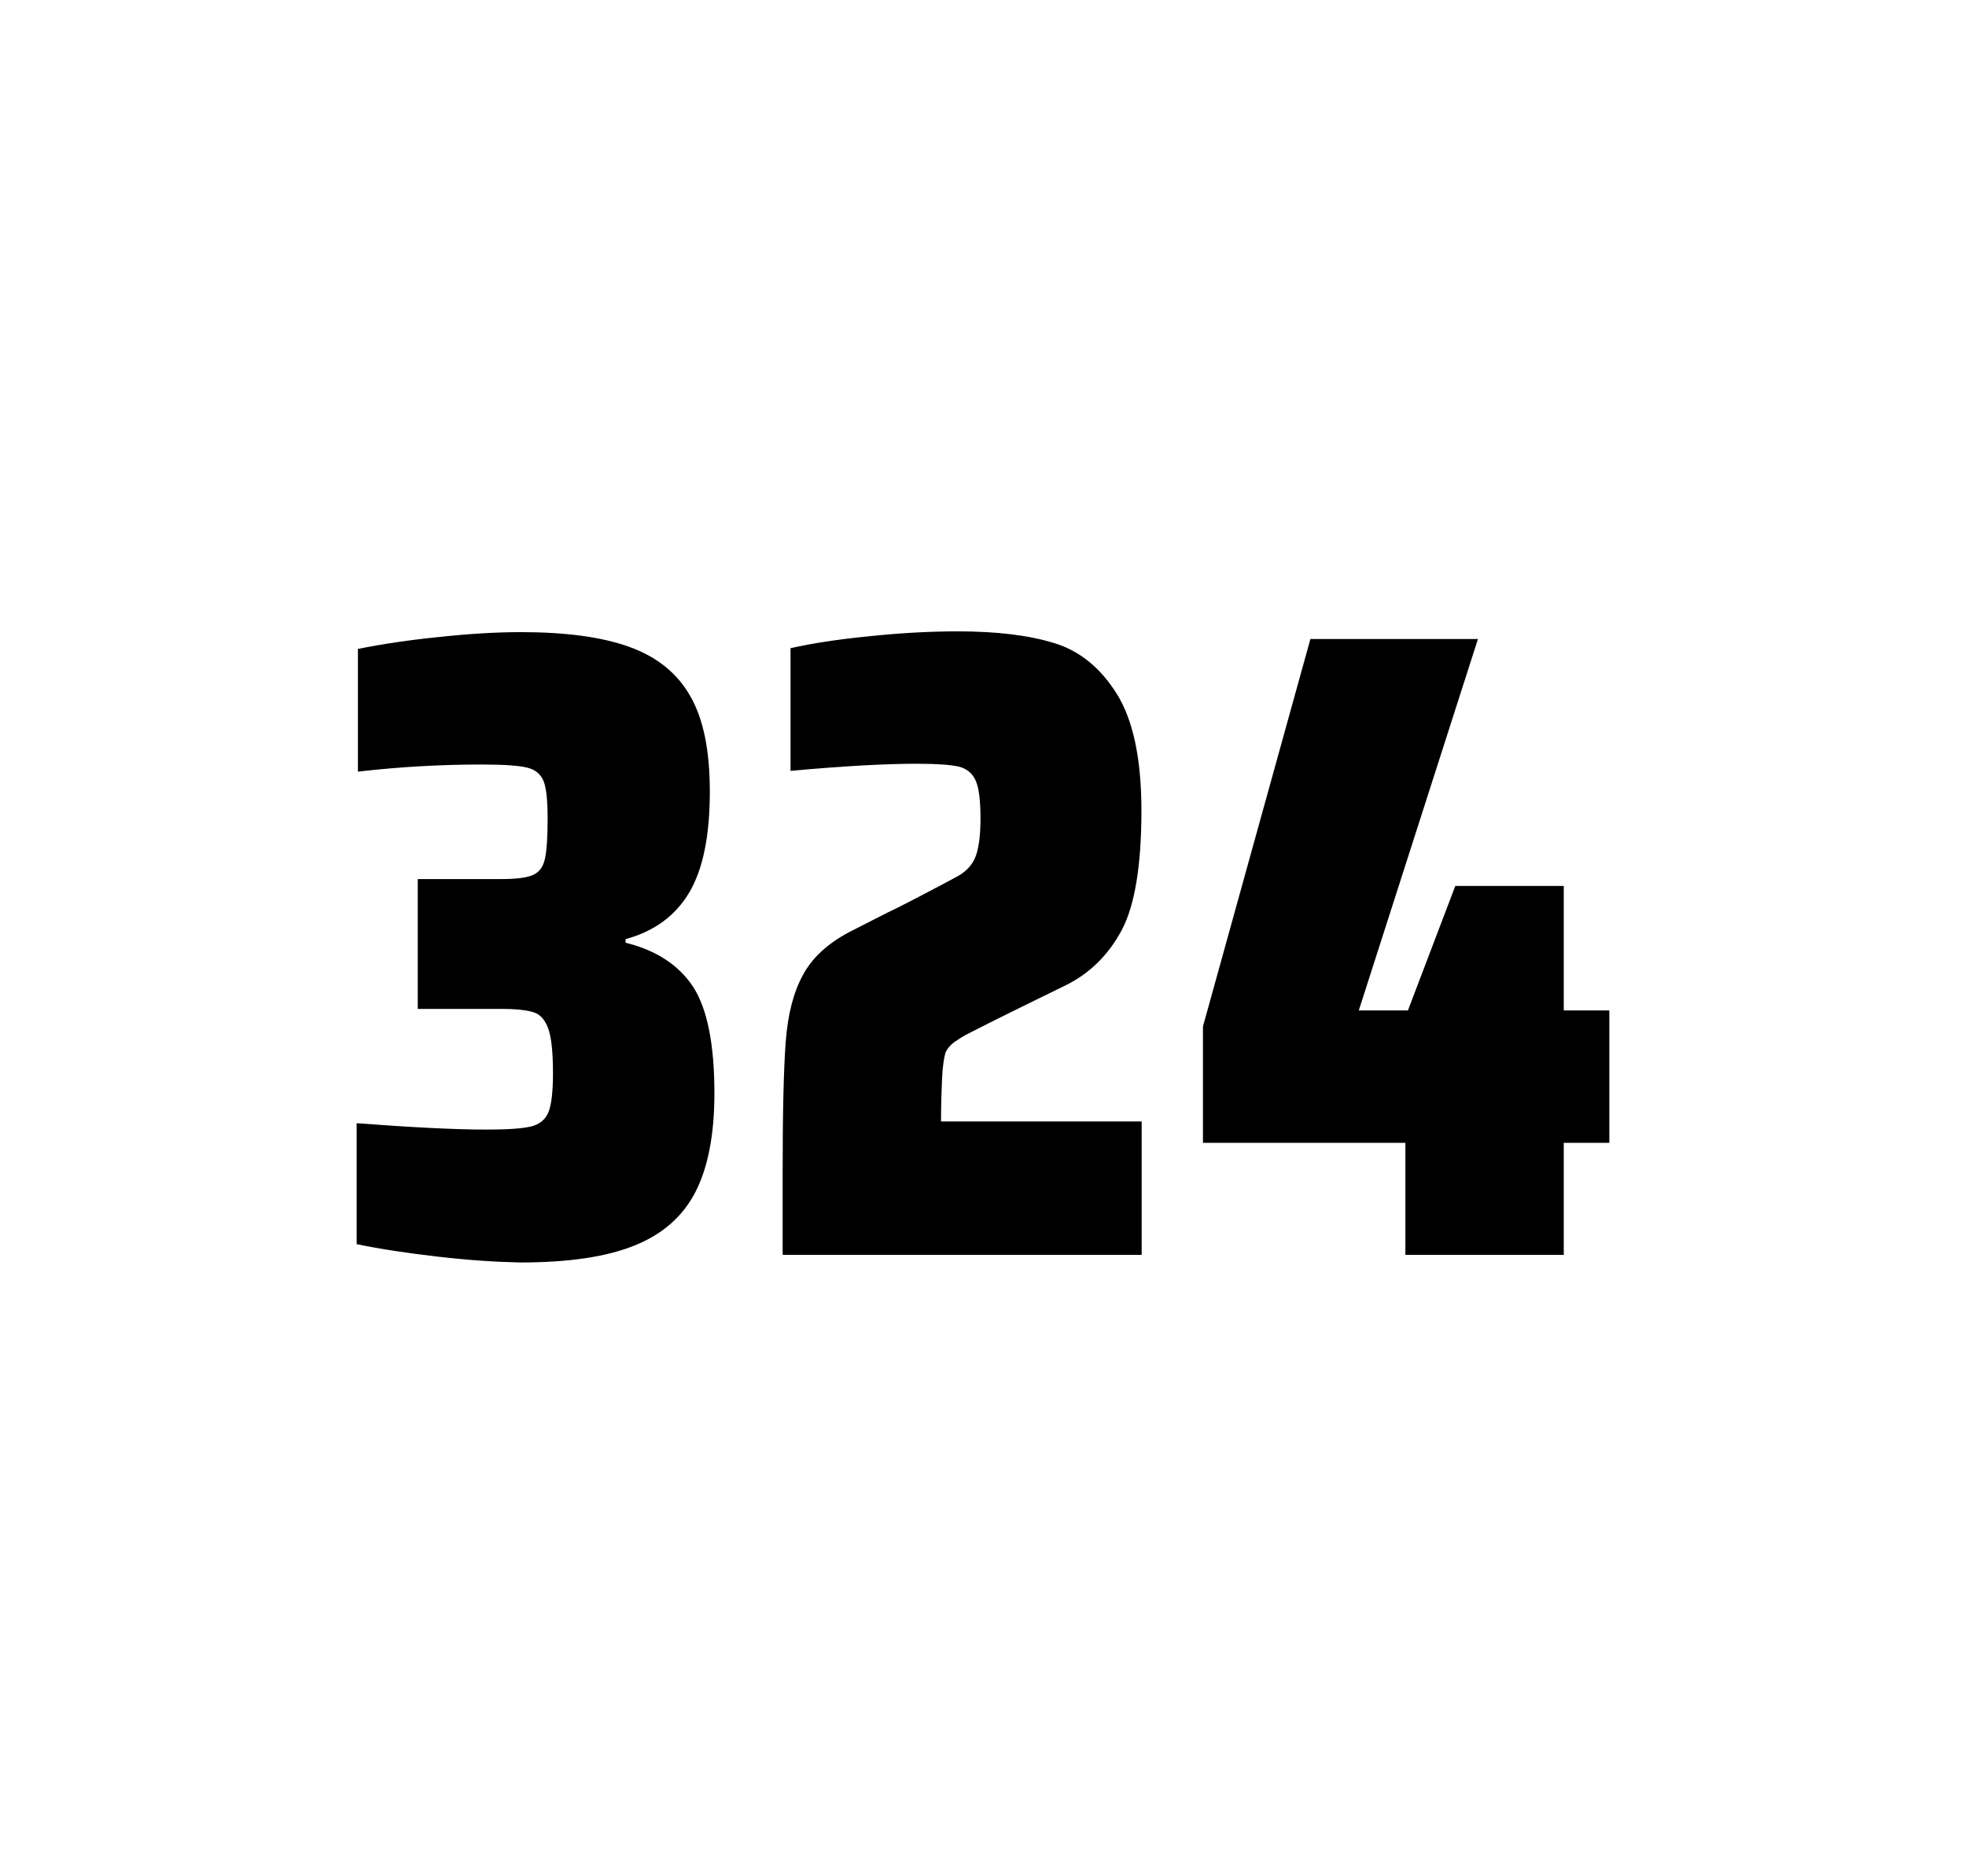
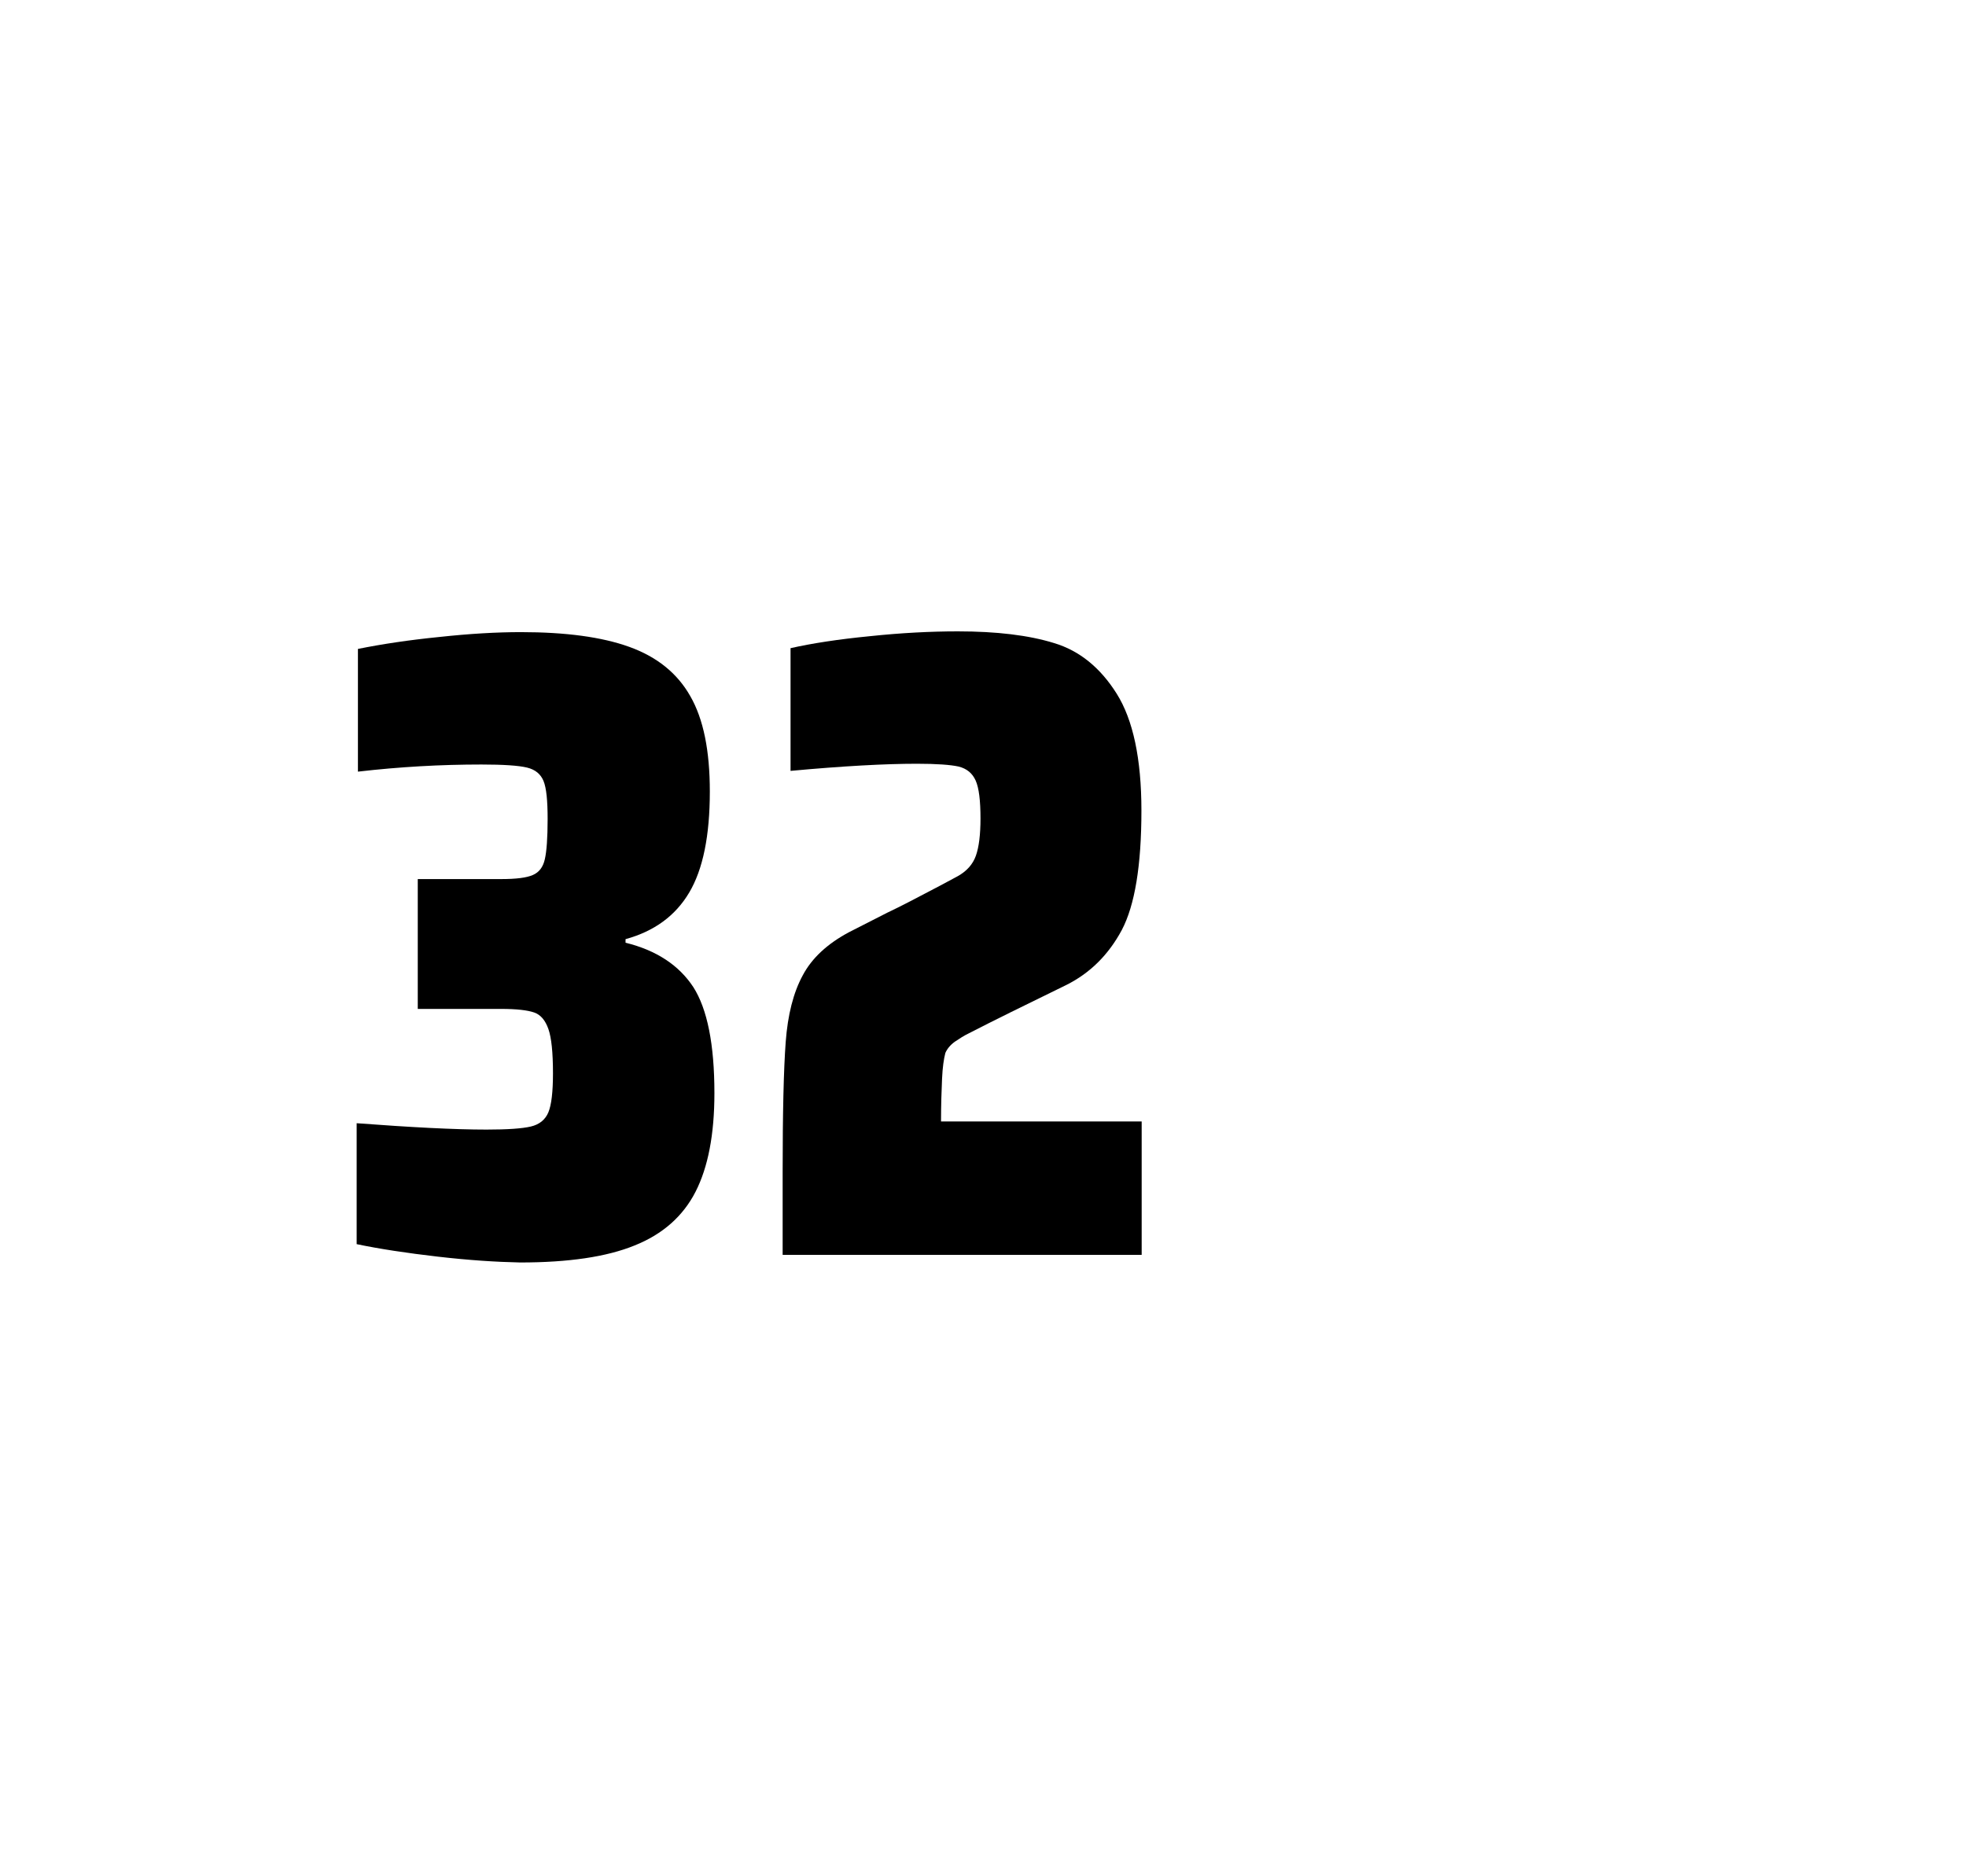
<svg xmlns="http://www.w3.org/2000/svg" version="1.1" id="wrapper" x="0px" y="0px" viewBox="0 0 772.1 737" style="enable-background:new 0 0 772.1 737;">
  <style type="text/css">
	.st0{fill:none;}
</style>
-   <path id="frame" class="st0" d="M 1.5 0 L 770.5 0 C 771.3 0 772 0.7 772 1.5 L 772 735.4 C 772 736.2 771.3 736.9 770.5 736.9 L 1.5 736.9 C 0.7 736.9 0 736.2 0 735.4 L 0 1.5 C 0 0.7 0.7 0 1.5 0 Z" />
  <g id="numbers">
    <path id="three" d="M 171.868 493.6 C 159.768 492.2 149.168 490.6 140.068 488.7 L 140.068 441.2 C 161.368 442.8 178.368 443.7 191.068 443.7 C 199.268 443.7 205.068 443.3 208.468 442.5 C 211.868 441.7 214.168 439.8 215.368 436.9 C 216.568 434 217.168 428.9 217.168 421.6 C 217.168 413.4 216.568 407.6 215.368 404.2 C 214.168 400.8 212.368 398.6 209.768 397.7 C 207.168 396.8 202.868 396.3 196.768 396.3 L 164.068 396.3 L 164.068 345.3 L 196.768 345.3 C 202.668 345.3 206.768 344.8 209.268 343.7 C 211.768 342.6 213.268 340.6 213.968 337.5 C 214.668 334.5 215.068 329.2 215.068 321.7 C 215.068 314.4 214.568 309.5 213.468 306.8 C 212.368 304.1 210.268 302.3 206.968 301.5 C 203.668 300.7 197.668 300.3 189.068 300.3 C 173.168 300.3 156.968 301.2 140.568 303.1 L 140.568 254.9 C 149.968 253 160.568 251.4 172.568 250.2 C 184.568 248.9 195.168 248.3 204.568 248.3 C 222.168 248.3 236.368 250.2 247.168 254.1 C 257.968 258 265.968 264.4 271.068 273.4 C 276.268 282.4 278.768 294.9 278.768 310.9 C 278.768 328.3 276.068 341.5 270.668 350.6 C 265.268 359.7 256.968 365.8 245.668 368.9 L 245.668 370.3 C 257.868 373.3 266.668 379.2 272.268 387.7 C 277.768 396.3 280.568 410.2 280.568 429.4 C 280.568 445.6 278.068 458.5 273.168 468.1 C 268.268 477.7 260.268 484.8 249.268 489.2 C 238.268 493.7 223.268 495.9 204.268 495.9 C 194.668 495.7 183.968 495 171.868 493.6 Z" />
    <path id="two" d="M 369.966 423.8 C 369.766 428.4 369.566 433.9 369.566 440.5 L 448.366 440.5 L 448.366 492.9 L 307.366 492.9 L 307.366 460.5 C 307.366 437.1 307.766 420 308.566 409.3 C 309.366 398.6 311.566 389.9 315.266 383.1 C 318.866 376.3 324.966 370.7 333.366 366.2 L 348.466 358.5 C 353.366 356.2 360.266 352.6 369.166 347.9 C 370.066 347.4 372.366 346.2 376.066 344.2 C 379.666 342.2 382.066 339.5 383.266 336.1 C 384.466 332.7 385.066 327.8 385.066 321.5 C 385.066 314.5 384.466 309.5 383.166 306.6 C 381.866 303.7 379.666 301.9 376.466 301.1 C 373.266 300.4 367.866 300 360.066 300 C 347.666 300 331.066 300.9 310.466 302.8 L 310.466 254.6 C 318.866 252.7 329.266 251.1 341.566 249.9 C 353.866 248.6 365.466 248 376.166 248 C 391.366 248 403.966 249.5 413.966 252.6 C 423.966 255.6 432.166 262.3 438.566 272.5 C 444.966 282.7 448.266 298 448.266 318.4 C 448.266 340 445.666 355.6 440.566 365.3 C 435.366 375 428.166 382.2 418.766 386.9 C 402.366 394.9 389.566 401.2 380.466 405.9 C 378.566 406.8 376.766 408 374.966 409.2 C 373.166 410.5 371.966 412 371.266 413.6 C 370.666 415.9 370.166 419.2 369.966 423.8 Z" />
-     <path id="four" d="M 551.932 492.9 L 551.932 448.9 L 472.432 448.9 L 472.432 403.2 L 514.632 251 L 580.432 251 L 533.632 396.9 L 552.932 396.9 L 571.532 348 L 614.132 348 L 614.132 396.9 L 632.032 396.9 L 632.032 448.9 L 614.132 448.9 L 614.132 492.9 L 551.932 492.9 Z" />
  </g>
</svg>